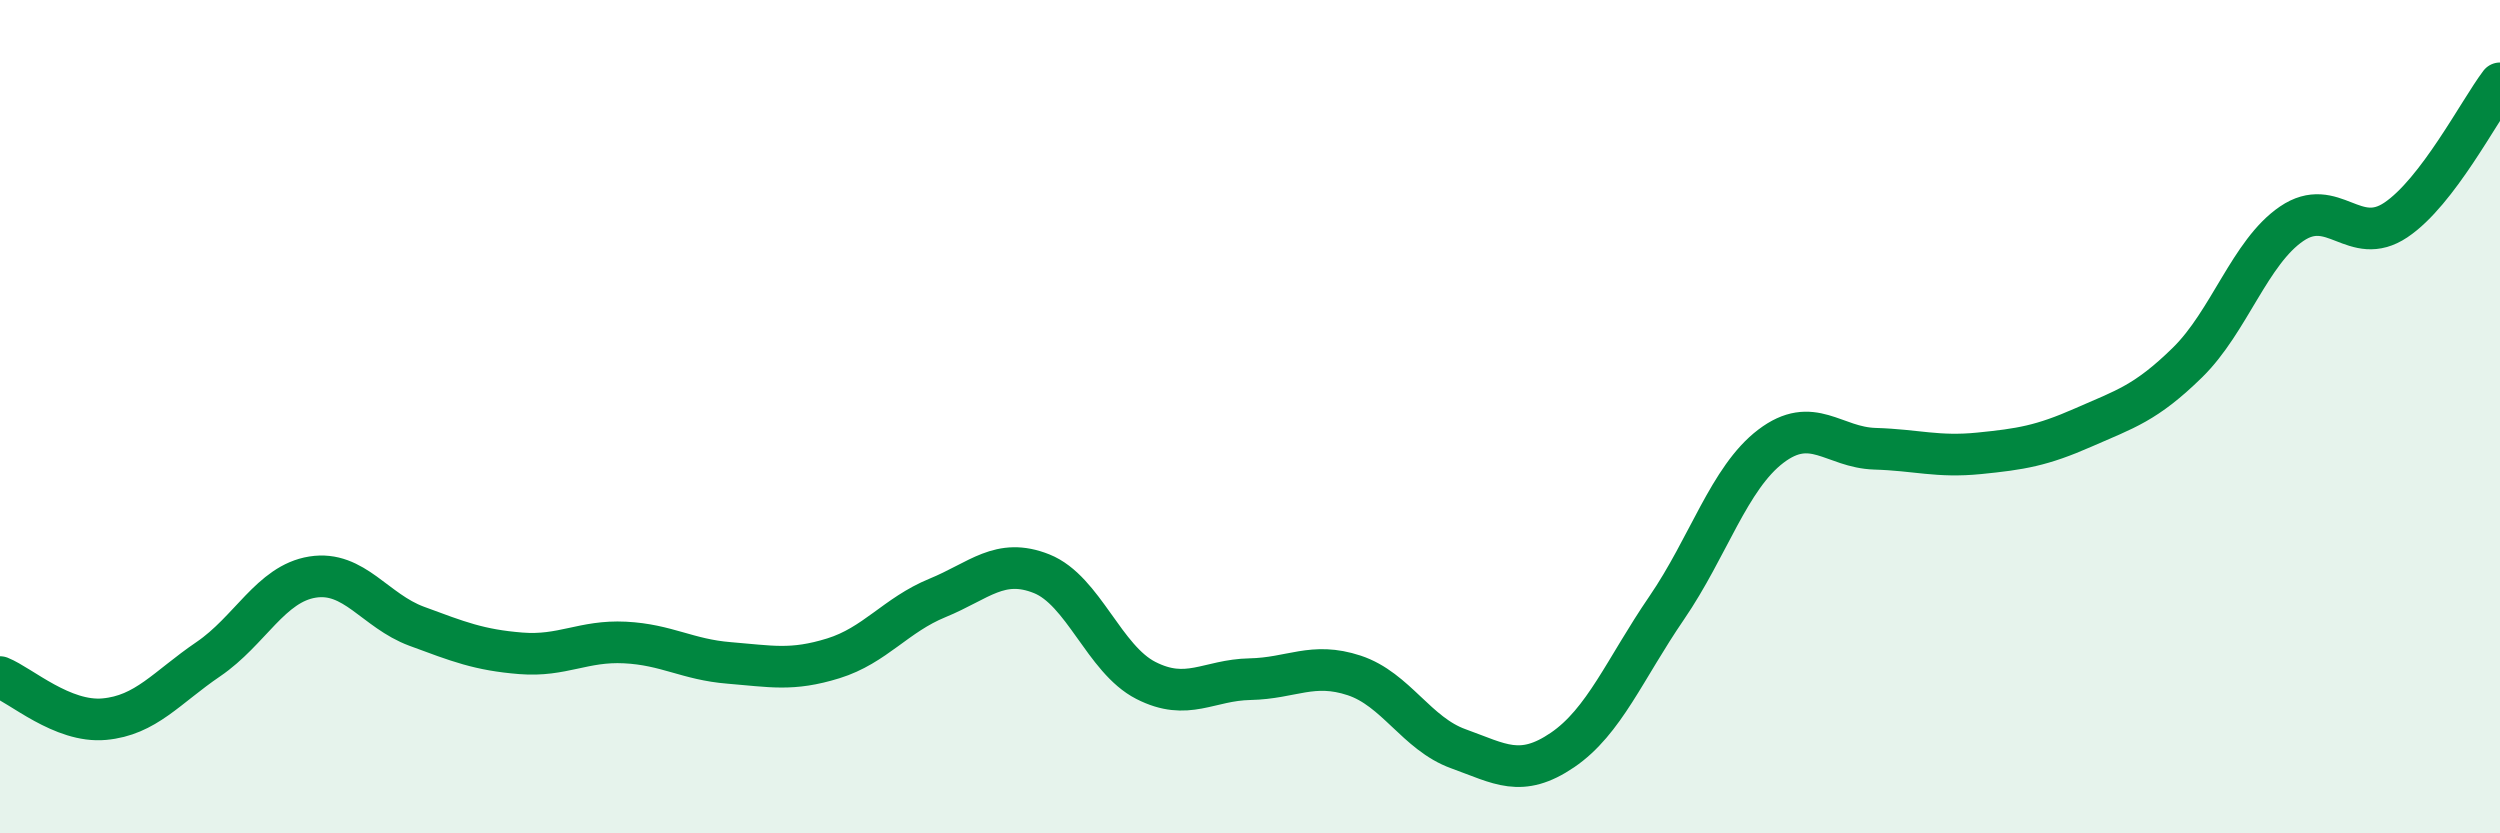
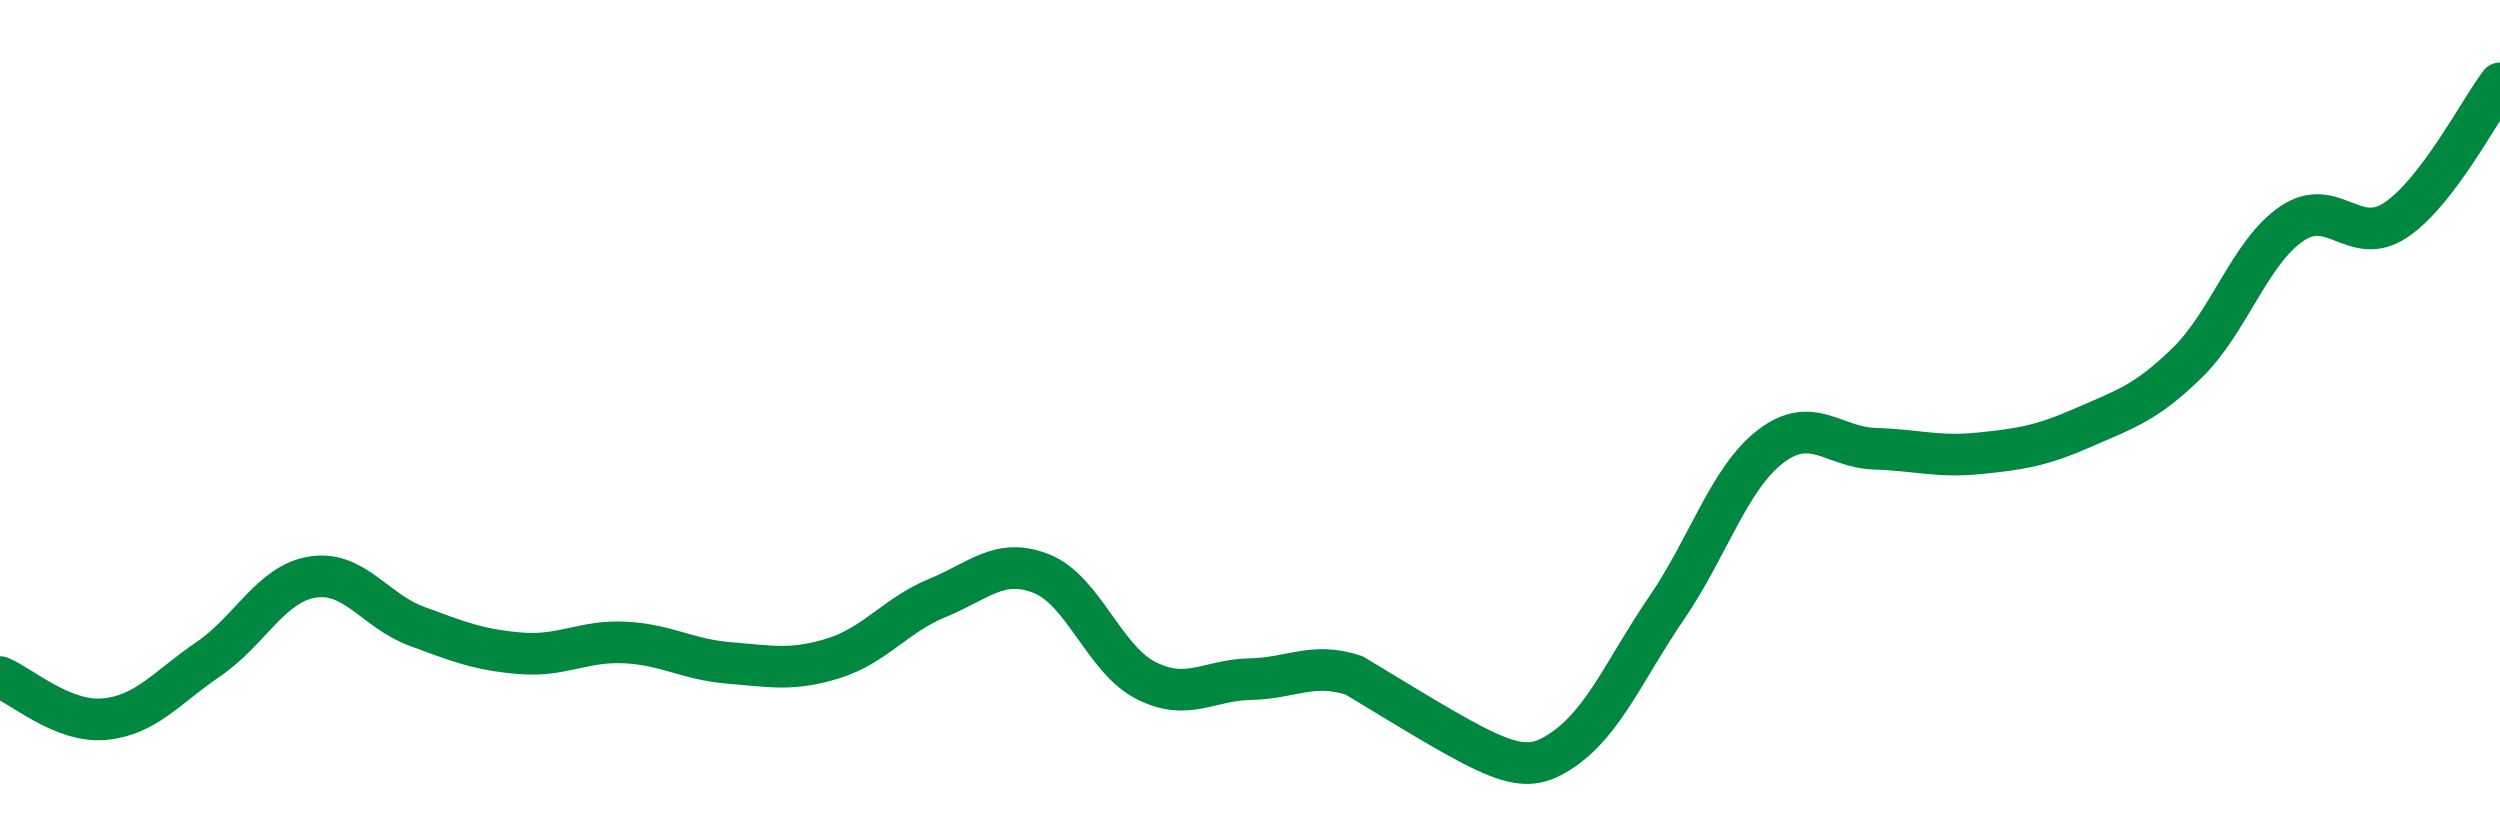
<svg xmlns="http://www.w3.org/2000/svg" width="60" height="20" viewBox="0 0 60 20">
-   <path d="M 0,16.25 C 0.5,16.45 1.5,17.35 2.5,17.26 C 3.5,17.17 4,16.5 5,15.82 C 6,15.14 6.5,14.01 7.5,13.85 C 8.5,13.69 9,14.66 10,15.03 C 11,15.4 11.5,15.6 12.5,15.68 C 13.5,15.76 14,15.37 15,15.42 C 16,15.47 16.5,15.83 17.5,15.91 C 18.5,15.99 19,16.11 20,15.8 C 21,15.49 21.5,14.76 22.5,14.35 C 23.5,13.94 24,13.37 25,13.77 C 26,14.17 26.5,15.82 27.5,16.33 C 28.5,16.84 29,16.32 30,16.3 C 31,16.28 31.5,15.88 32.5,16.21 C 33.5,16.54 34,17.61 35,17.97 C 36,18.33 36.5,18.68 37.5,18 C 38.5,17.32 39,16.05 40,14.59 C 41,13.13 41.5,11.47 42.5,10.71 C 43.5,9.95 44,10.74 45,10.77 C 46,10.8 46.5,10.98 47.5,10.88 C 48.5,10.78 49,10.7 50,10.26 C 51,9.82 51.5,9.68 52.5,8.7 C 53.5,7.72 54,6.05 55,5.37 C 56,4.69 56.5,5.95 57.5,5.28 C 58.5,4.61 59.5,2.66 60,2L60 20L0 20Z" fill="#008740" opacity="0.1" stroke-linecap="round" stroke-linejoin="round" />
-   <path d="M 0,16.25 C 0.5,16.45 1.5,17.35 2.5,17.26 C 3.5,17.17 4,16.5 5,15.82 C 6,15.14 6.5,14.01 7.5,13.85 C 8.5,13.69 9,14.66 10,15.03 C 11,15.4 11.5,15.6 12.5,15.68 C 13.5,15.76 14,15.37 15,15.42 C 16,15.47 16.5,15.83 17.5,15.91 C 18.5,15.99 19,16.11 20,15.8 C 21,15.49 21.5,14.76 22.5,14.35 C 23.5,13.94 24,13.37 25,13.77 C 26,14.17 26.5,15.82 27.5,16.33 C 28.5,16.84 29,16.32 30,16.3 C 31,16.28 31.5,15.88 32.5,16.21 C 33.5,16.54 34,17.61 35,17.97 C 36,18.33 36.5,18.68 37.5,18 C 38.5,17.32 39,16.05 40,14.59 C 41,13.13 41.5,11.47 42.5,10.71 C 43.5,9.95 44,10.74 45,10.77 C 46,10.8 46.5,10.98 47.5,10.88 C 48.5,10.78 49,10.7 50,10.26 C 51,9.82 51.5,9.68 52.5,8.7 C 53.5,7.72 54,6.05 55,5.37 C 56,4.69 56.5,5.95 57.5,5.28 C 58.5,4.61 59.5,2.66 60,2" stroke="#008740" stroke-width="1" fill="none" stroke-linecap="round" stroke-linejoin="round" />
+   <path d="M 0,16.25 C 0.5,16.45 1.5,17.35 2.5,17.26 C 3.5,17.17 4,16.5 5,15.82 C 6,15.14 6.5,14.01 7.5,13.85 C 8.5,13.69 9,14.66 10,15.03 C 11,15.4 11.5,15.6 12.5,15.68 C 13.5,15.76 14,15.37 15,15.42 C 16,15.47 16.5,15.83 17.5,15.91 C 18.5,15.99 19,16.11 20,15.8 C 21,15.49 21.5,14.76 22.5,14.35 C 23.5,13.94 24,13.37 25,13.77 C 26,14.17 26.5,15.82 27.5,16.33 C 28.5,16.84 29,16.32 30,16.3 C 31,16.28 31.5,15.88 32.5,16.21 C 36,18.33 36.5,18.68 37.5,18 C 38.5,17.32 39,16.05 40,14.59 C 41,13.13 41.5,11.47 42.5,10.71 C 43.5,9.95 44,10.74 45,10.77 C 46,10.8 46.5,10.98 47.5,10.88 C 48.5,10.78 49,10.7 50,10.26 C 51,9.82 51.5,9.68 52.5,8.7 C 53.5,7.72 54,6.05 55,5.37 C 56,4.69 56.5,5.95 57.5,5.28 C 58.5,4.61 59.5,2.66 60,2" stroke="#008740" stroke-width="1" fill="none" stroke-linecap="round" stroke-linejoin="round" />
</svg>